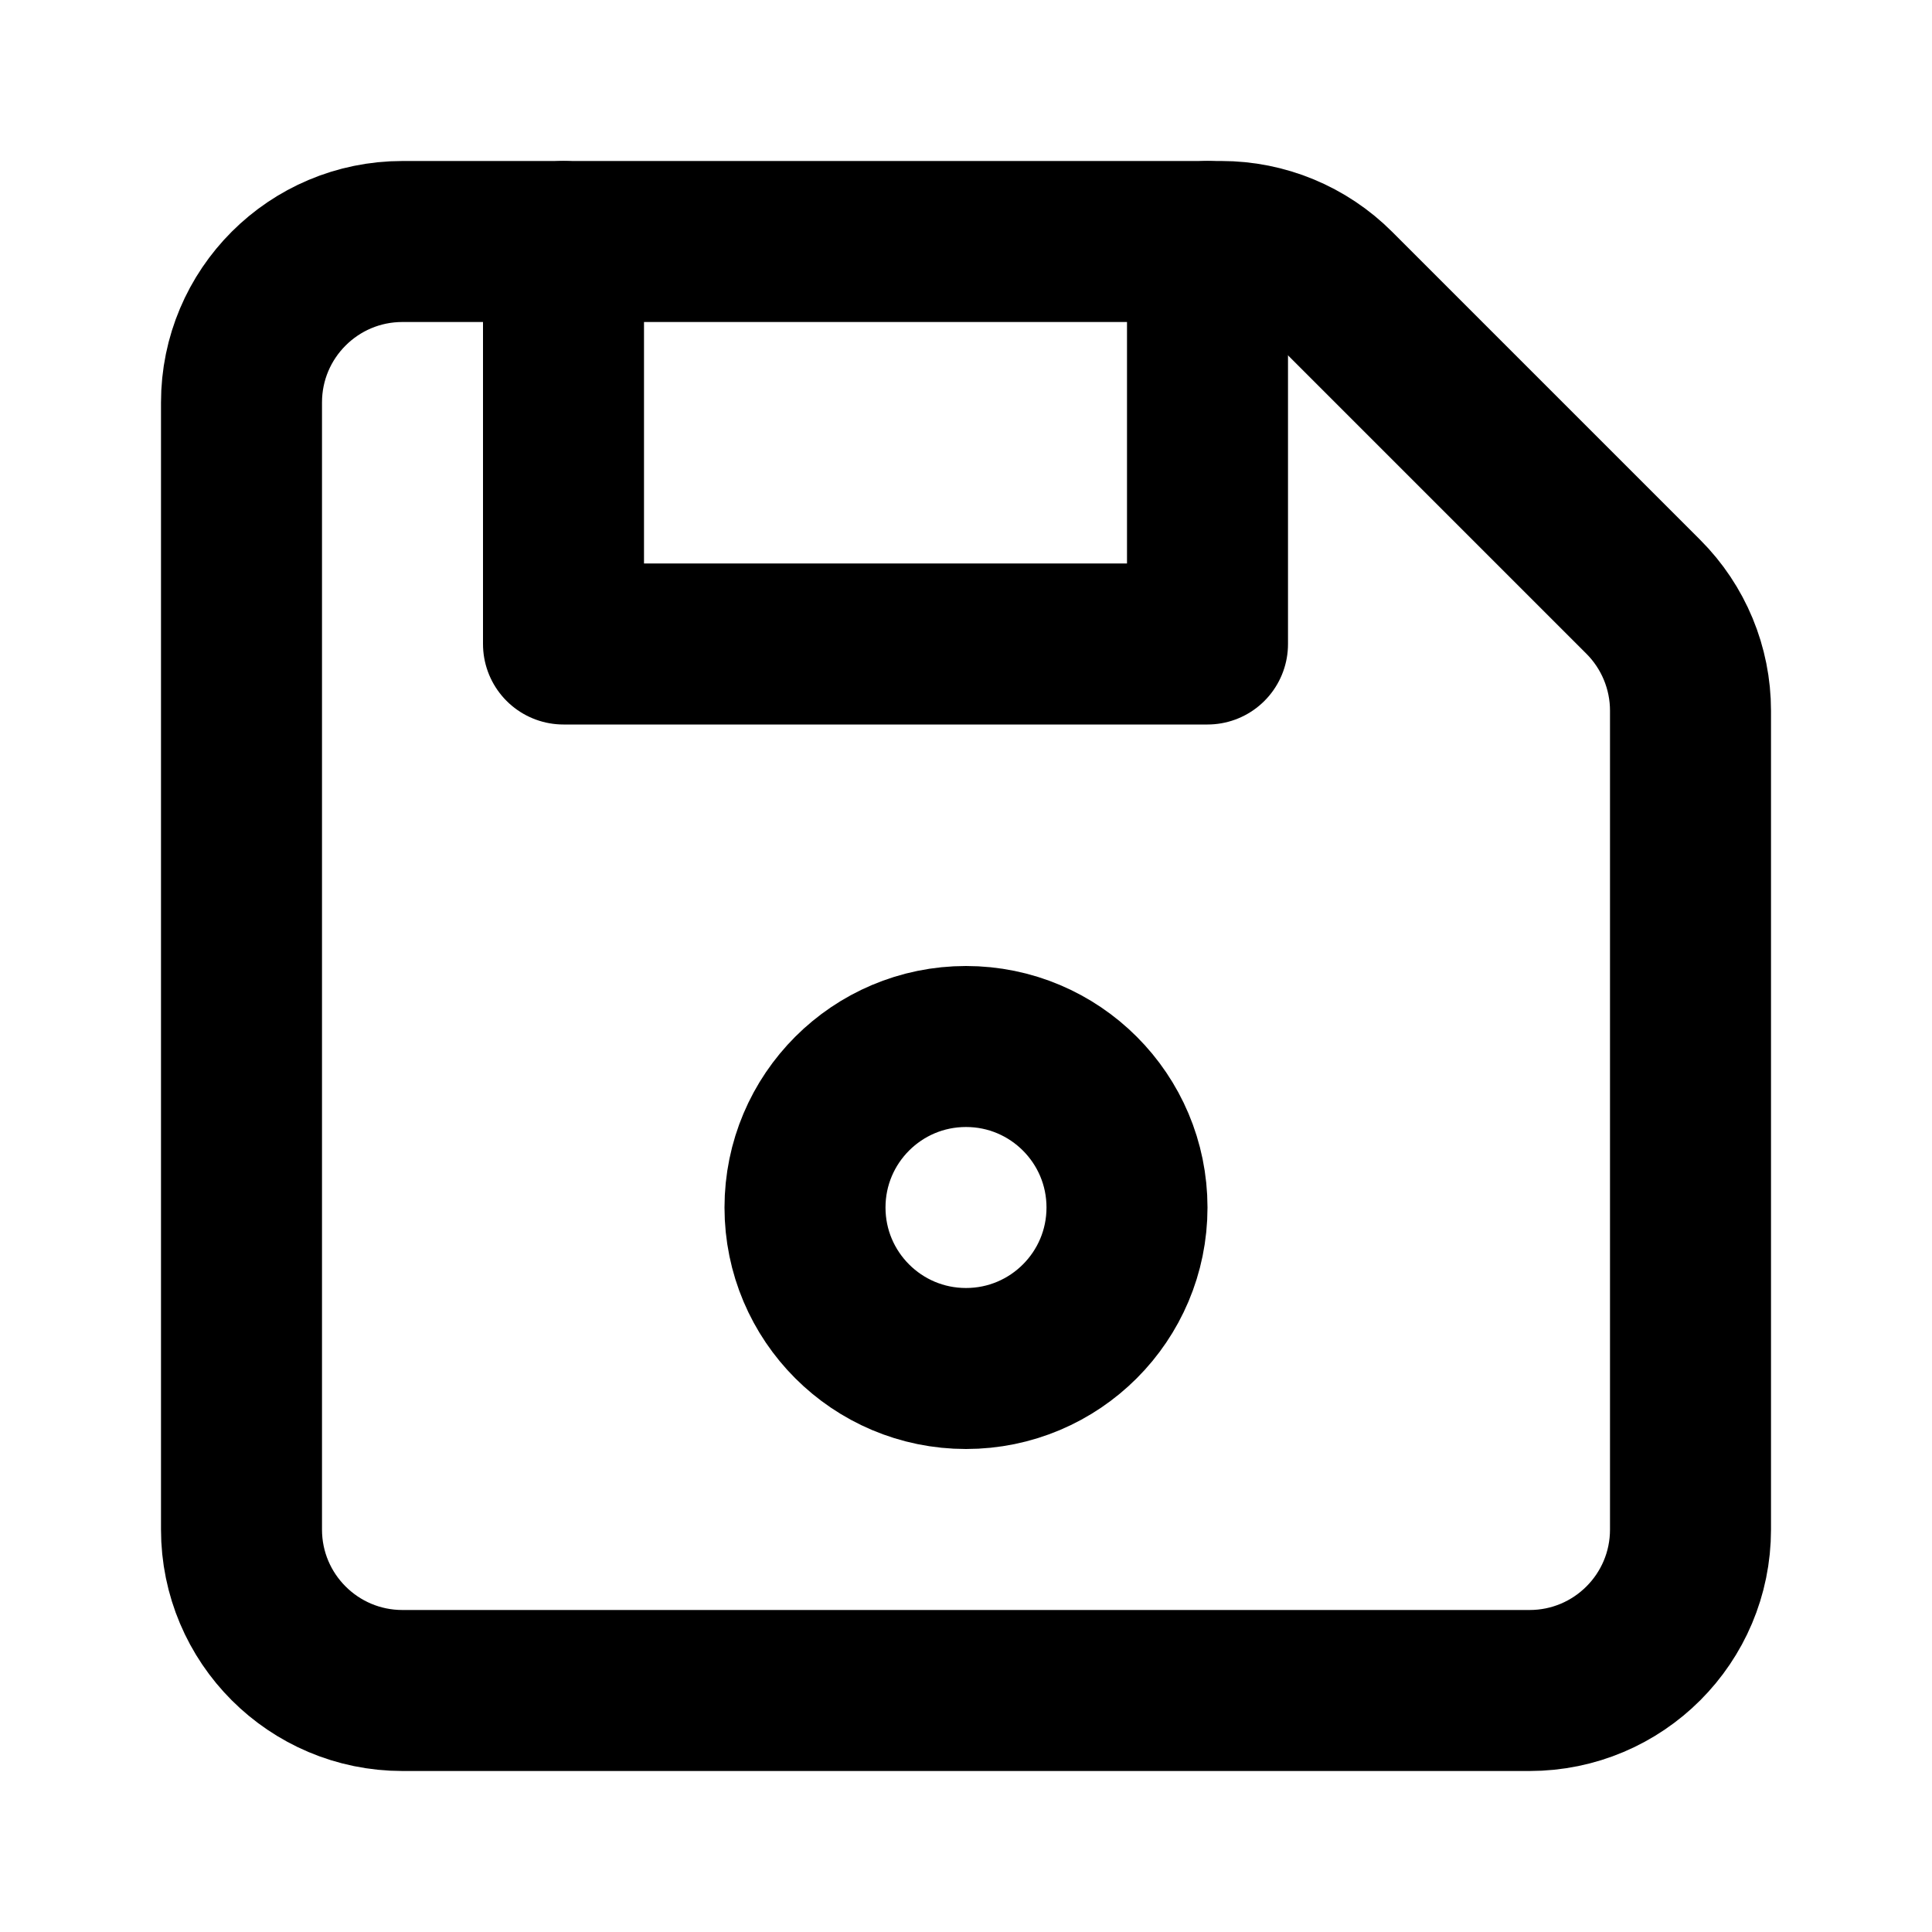
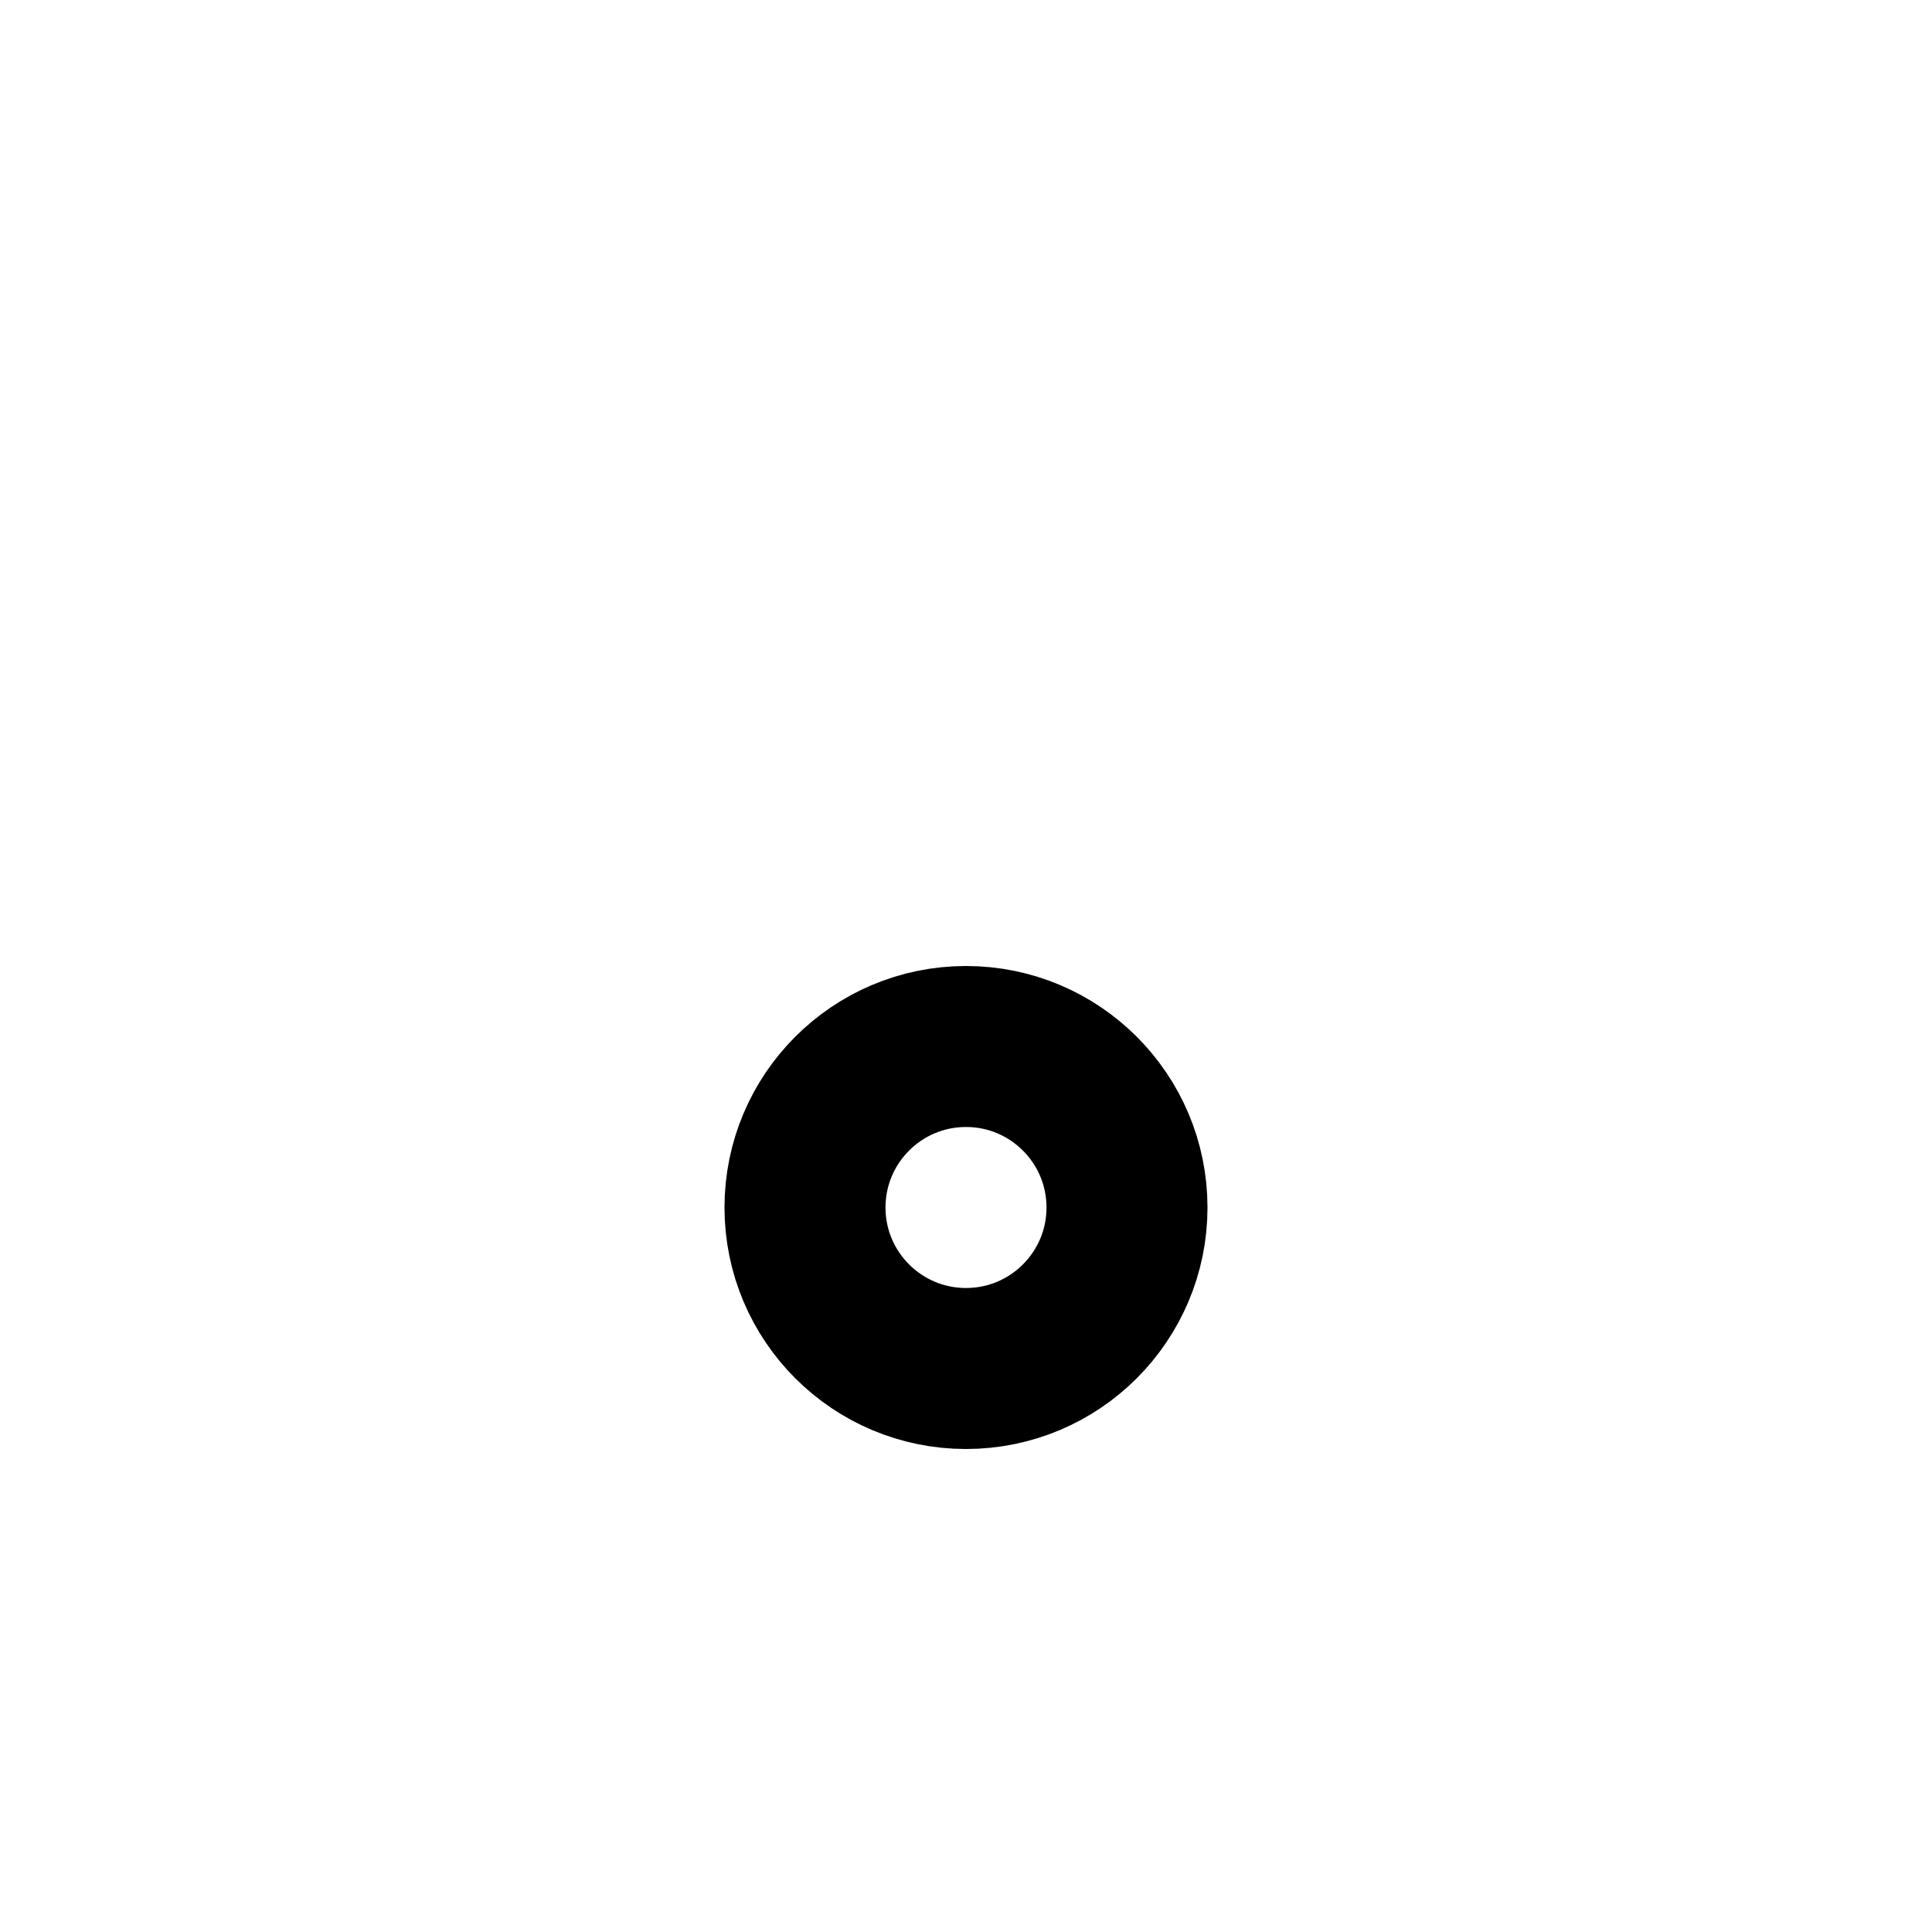
<svg xmlns="http://www.w3.org/2000/svg" width="800px" height="800px" viewBox="0 0 24 24" fill="none">
-   <path d="M5 21H19C20.105 21 21 20.105 21 19V8.828C21 8.298 20.789 7.789 20.414 7.414L16.586 3.586C16.211 3.211 15.702 3 15.172 3H5C3.895 3 3 3.895 3 5V19C3 20.105 3.895 21 5 21Z" stroke="#000000" stroke-width="2" stroke-linecap="round" stroke-linejoin="round" />
-   <path d="M7 3V8H15V3" stroke="#000000" stroke-width="2" stroke-linecap="round" stroke-linejoin="round" />
  <circle cx="12" cy="15" r="2" stroke="#000000" stroke-width="2" stroke-linecap="round" stroke-linejoin="round" />
</svg>